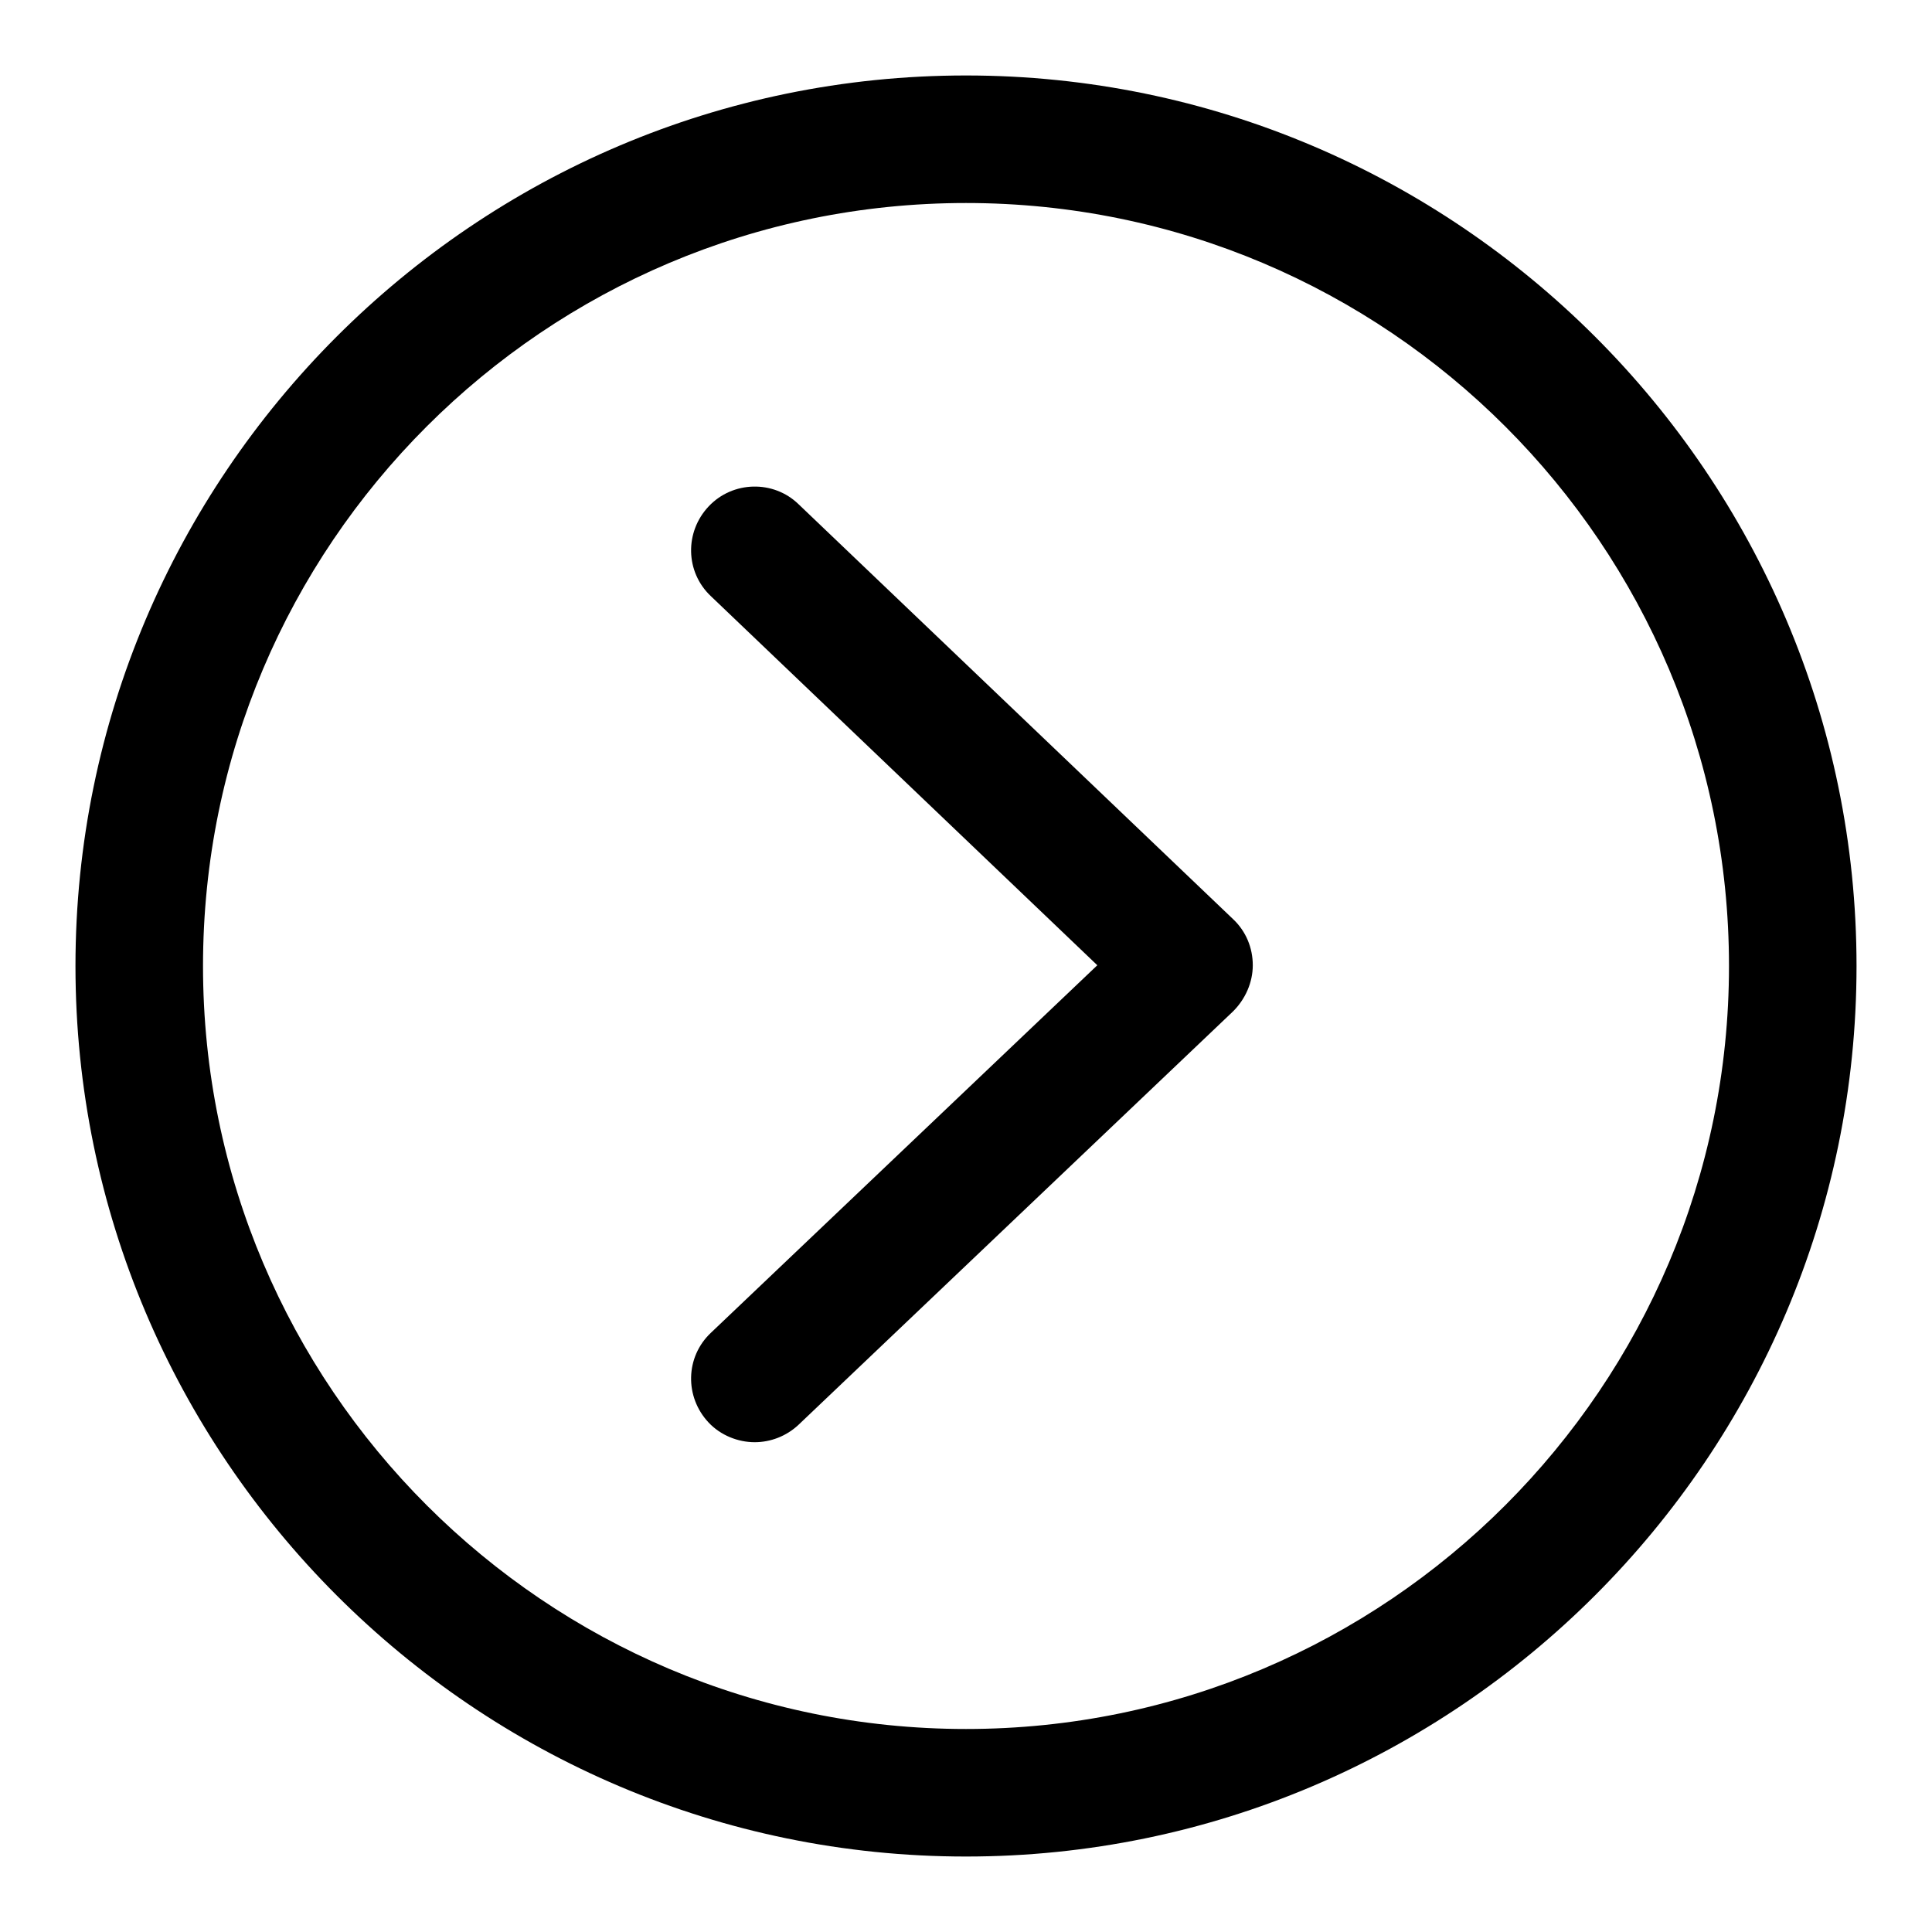
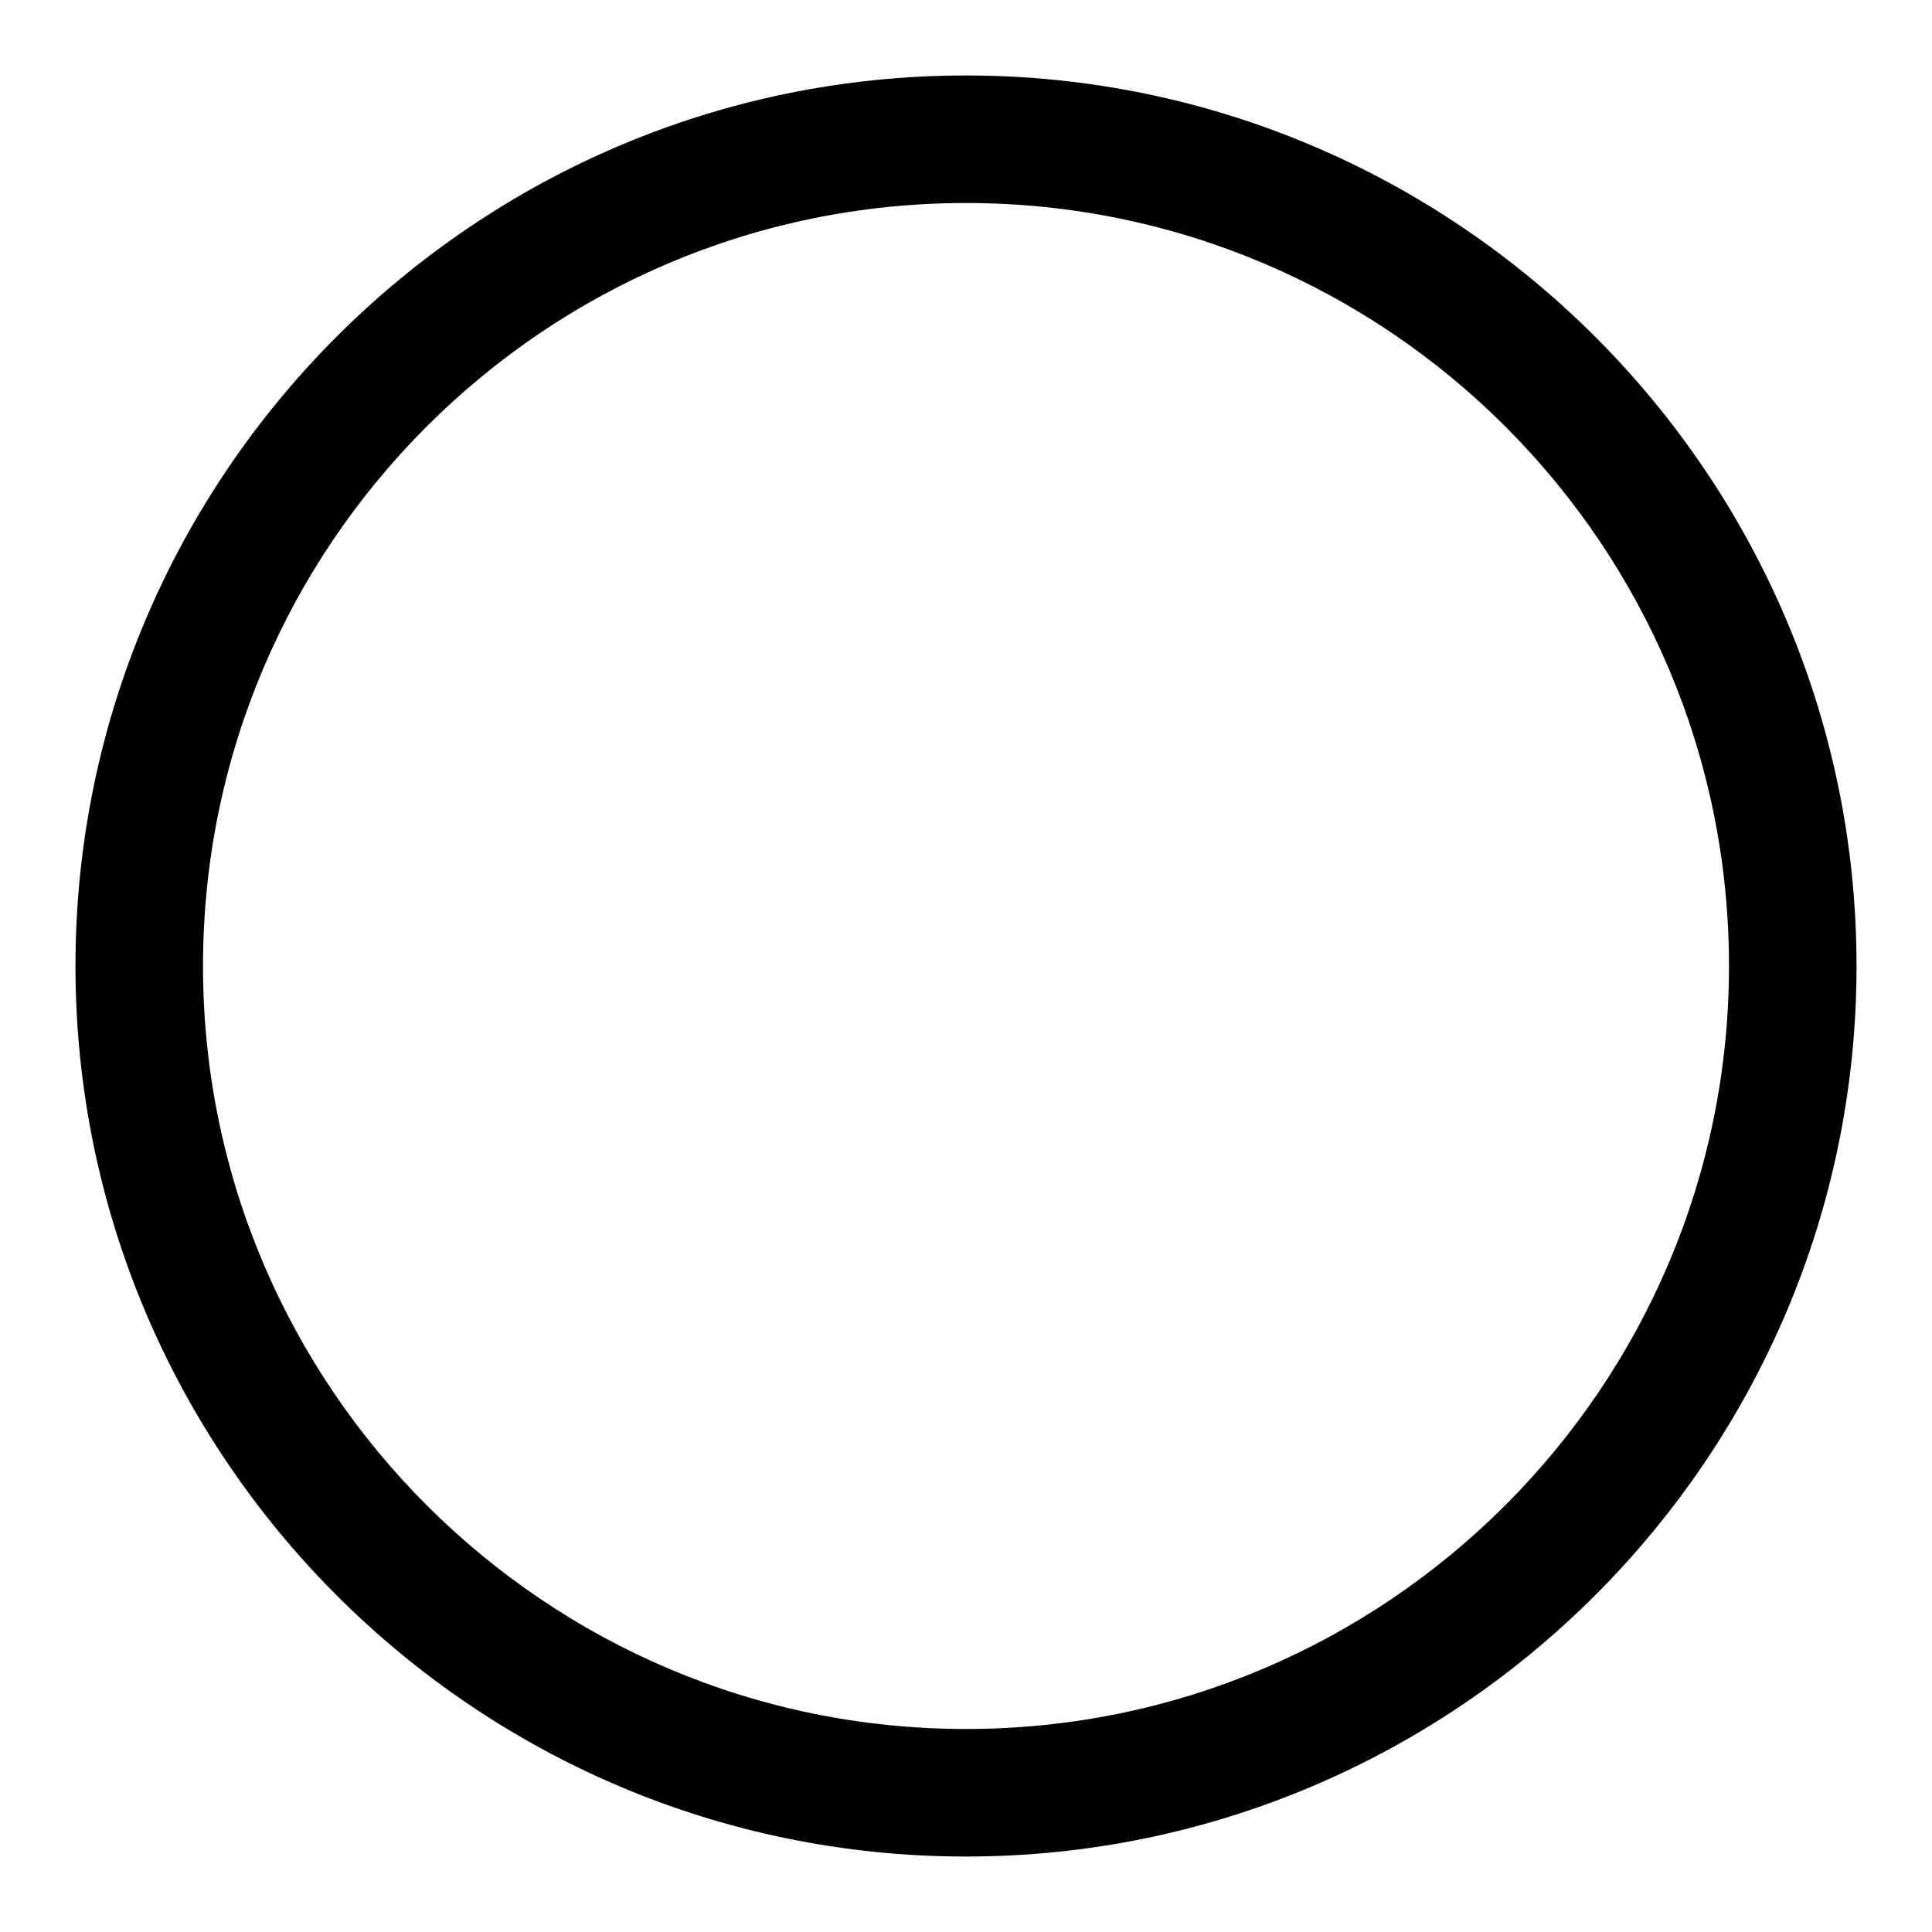
<svg xmlns="http://www.w3.org/2000/svg" version="1.1" x="0px" y="0px" viewBox="0 0 256 256" enable-background="new 0 0 256 256" xml:space="preserve">
  <g>
    <g>
      <path fill="#000000" d="M128,246c-65.1,0-118-53-118-118C10,63,62.9,10,128,10c65,0,118,53,118,118C246,193,193,246,128,246z M128,26.9C72.2,26.9,26.9,72.2,26.9,128c0,55.8,45.4,101.1,101.1,101.1c55.8,0,101.1-45.4,101.1-101.1C229.1,72.2,183.8,26.9,128,26.9z" />
-       <path fill="#000000" d="M100,191.1c-2.2,0-4.5-0.9-6.1-2.6c-3.2-3.4-3.1-8.7,0.3-11.9l51.2-48.7L94.2,79c-3.4-3.2-3.5-8.5-0.3-11.9c3.2-3.4,8.6-3.5,11.9-0.3l57.6,55c1.7,1.6,2.6,3.8,2.6,6.1c0,2.3-1,4.5-2.6,6.1l-57.6,54.8C104.2,190.3,102.1,191.1,100,191.1z" />
    </g>
  </g>
</svg>